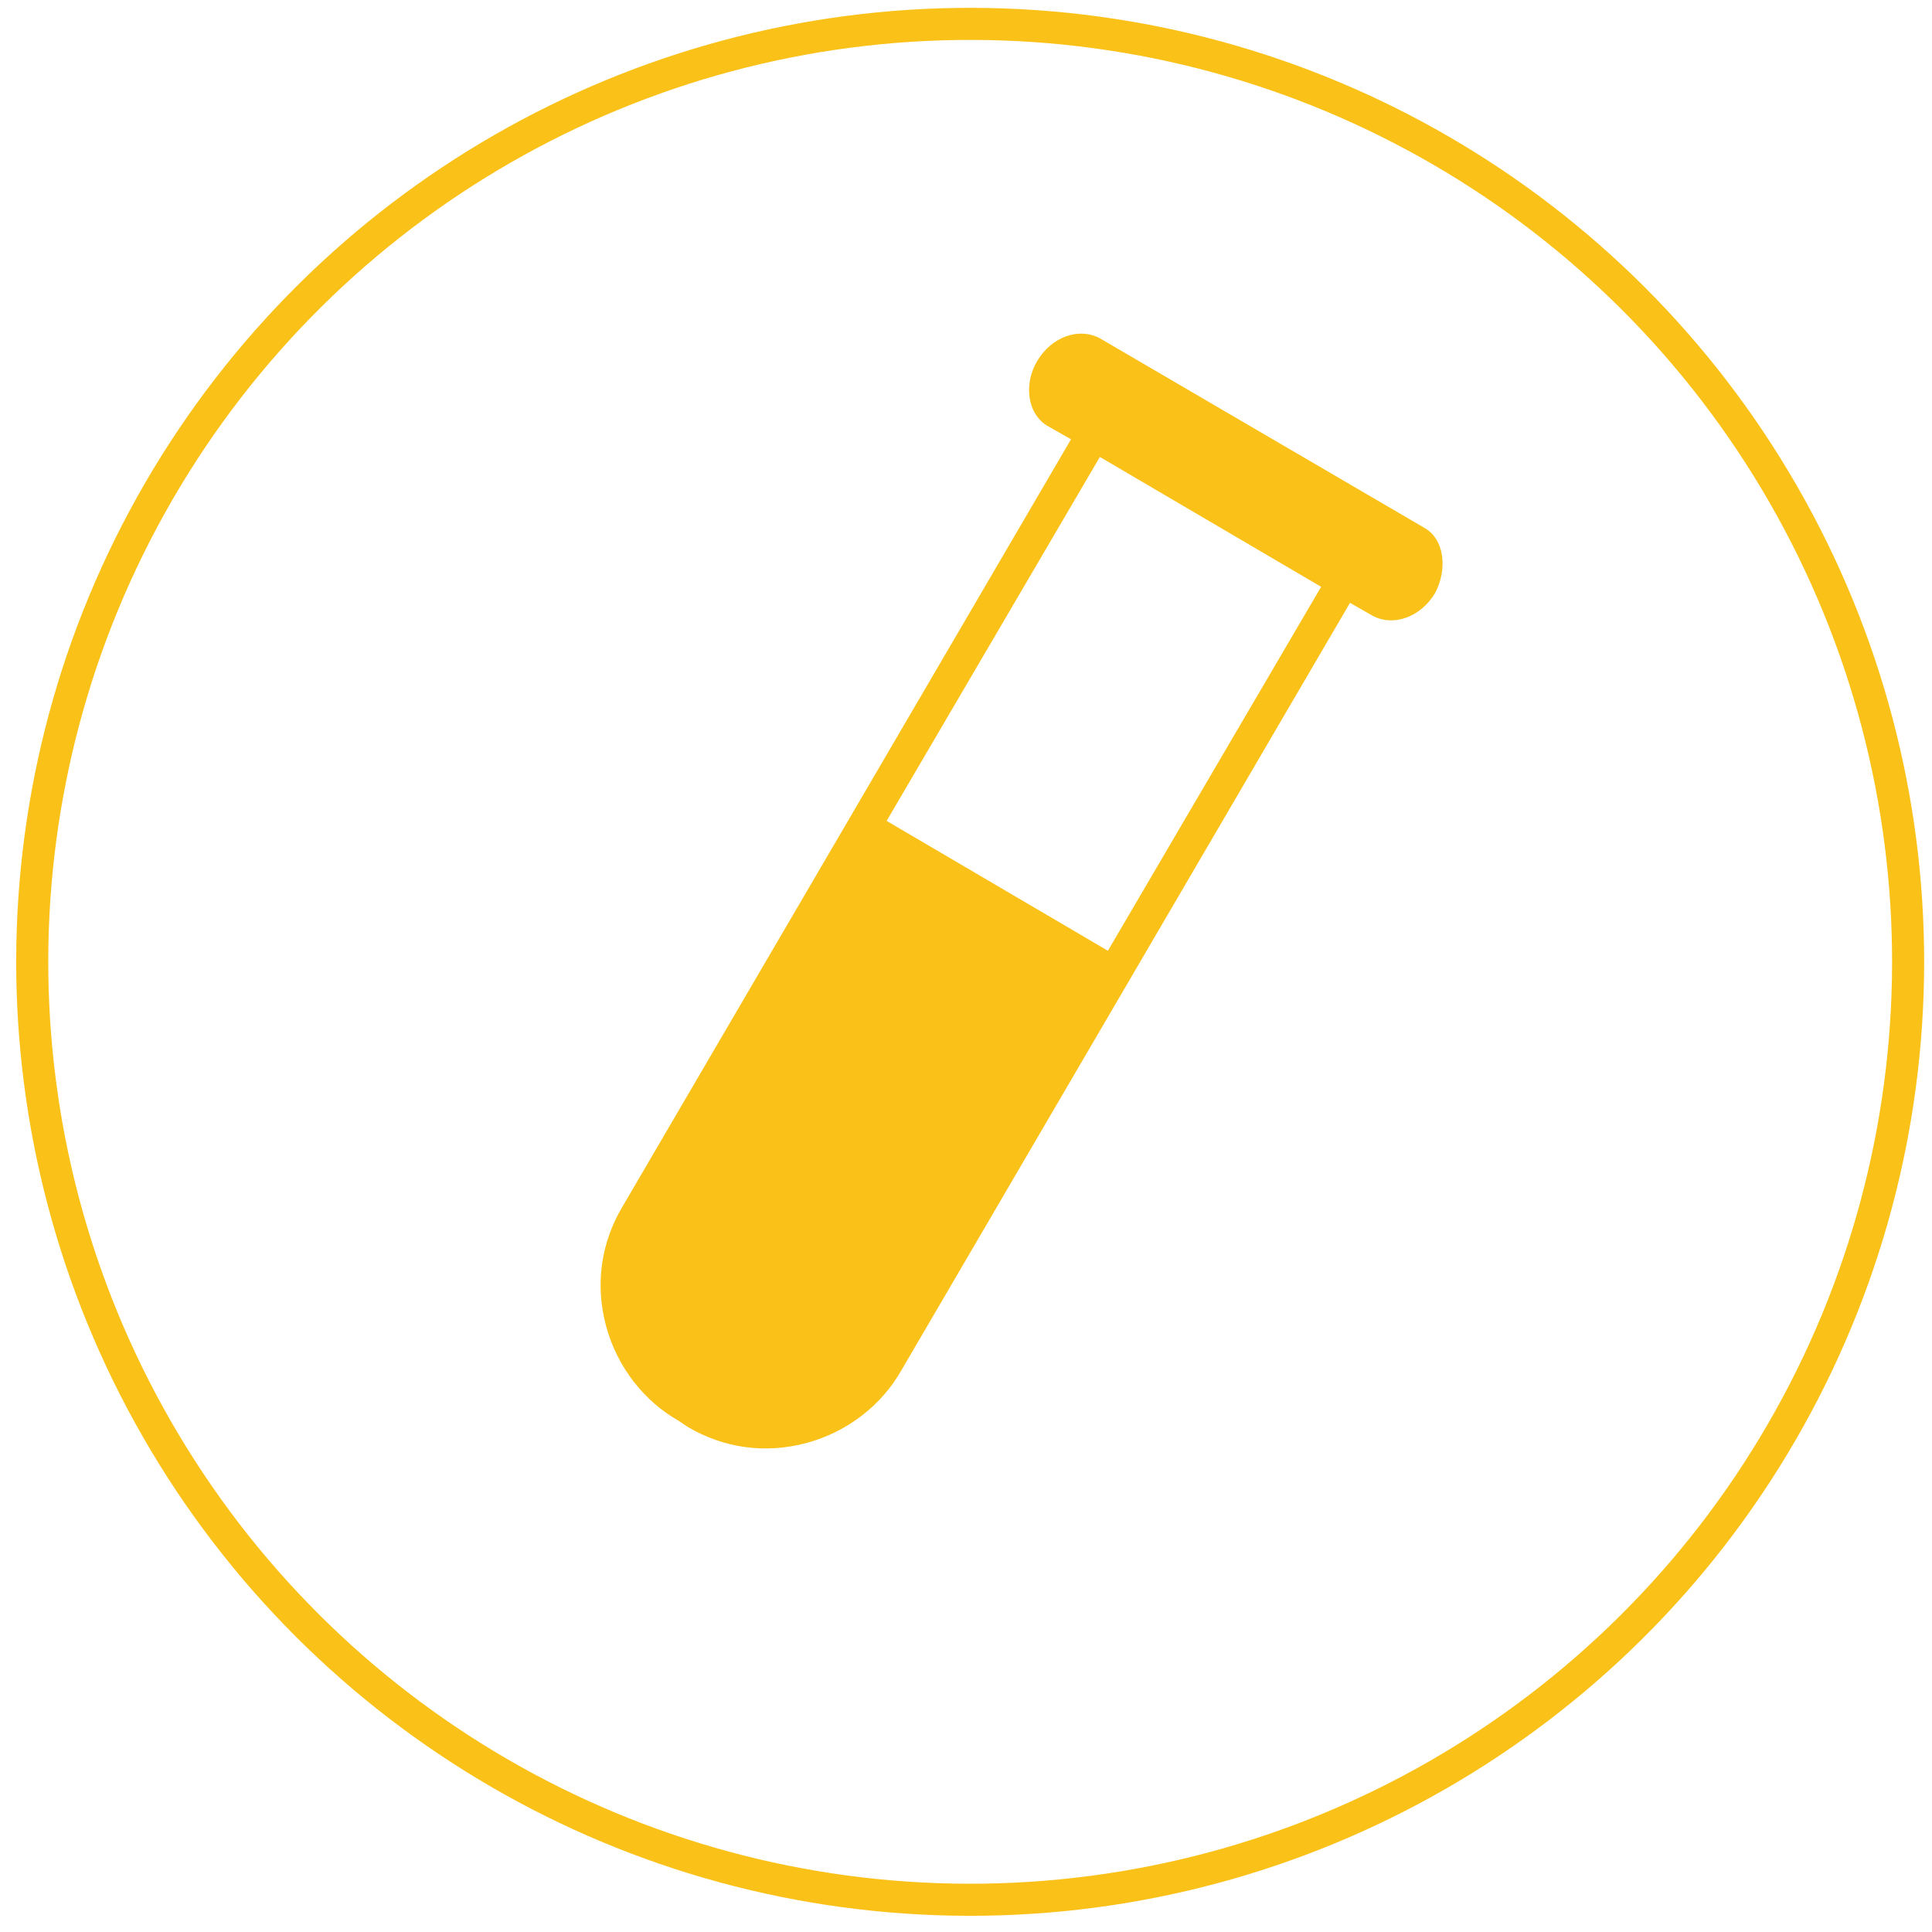
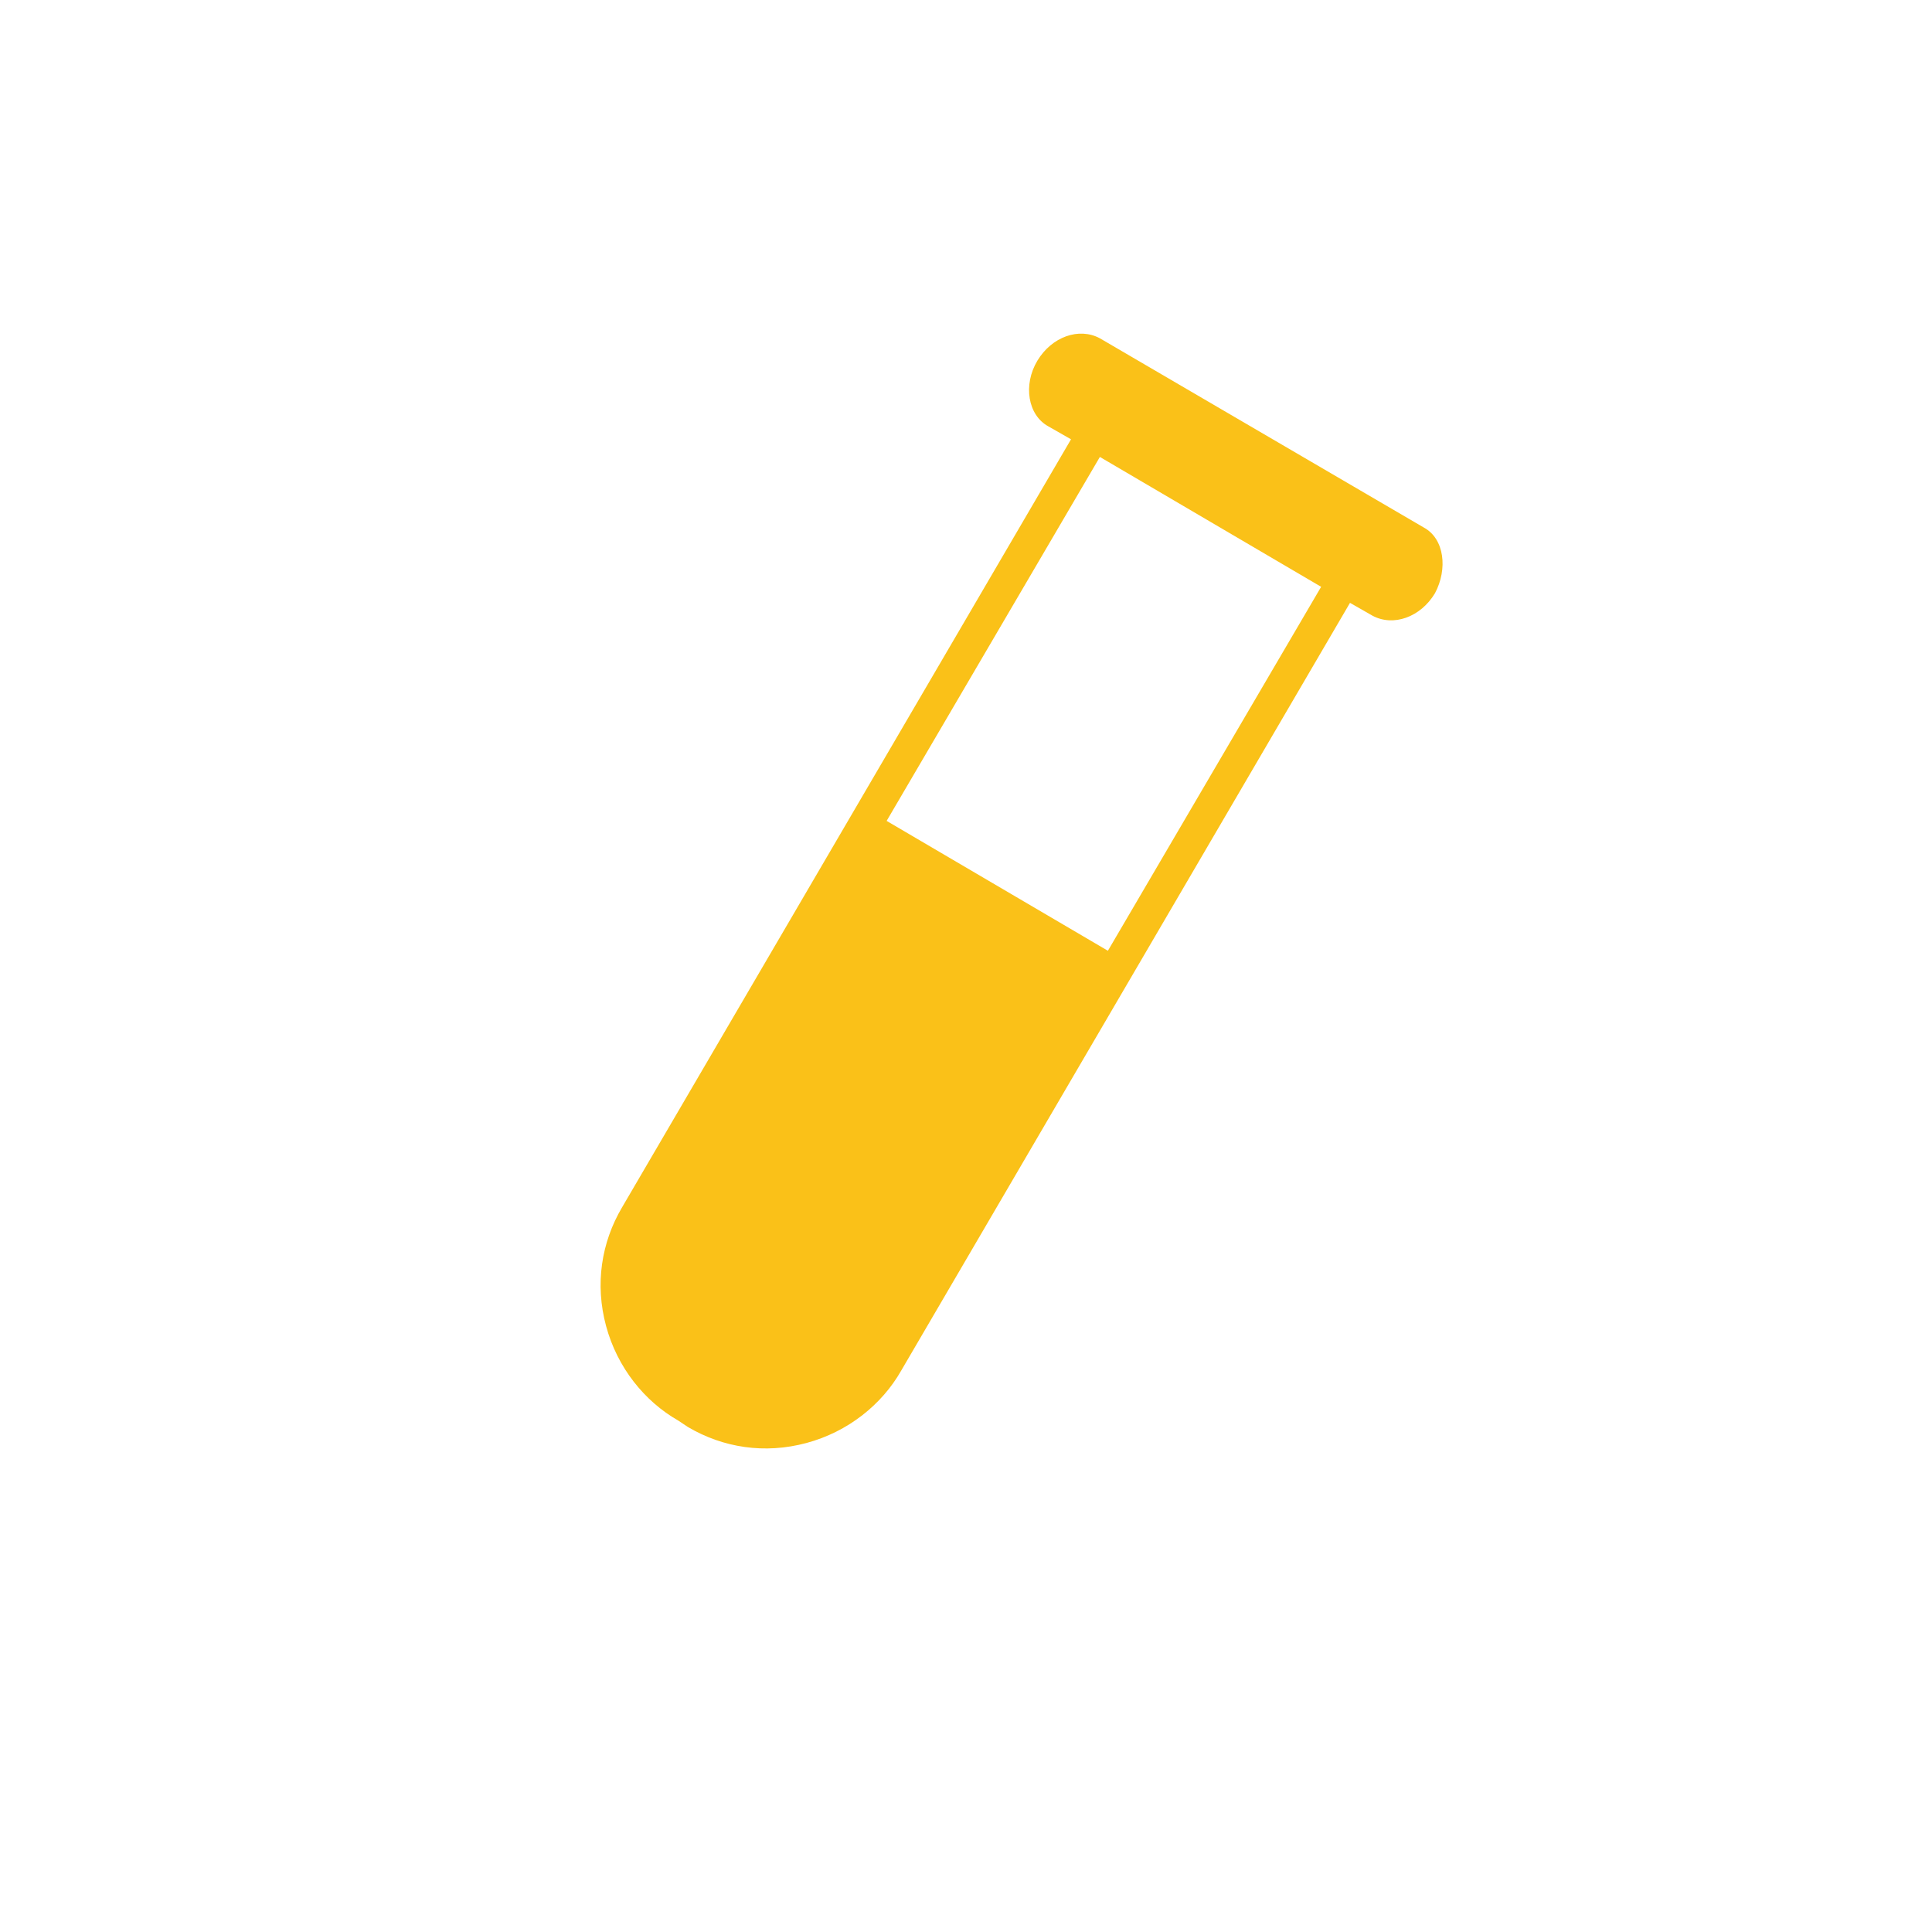
<svg xmlns="http://www.w3.org/2000/svg" version="1.1" id="Capa_1" x="0px" y="0px" viewBox="0 0 120.5 120.5" style="enable-background:new 0 0 120.5 120.5;" xml:space="preserve">
  <style type="text/css">
	.st0{fill:#FAC118;}
	.st1{fill:none;stroke:#FAC118;stroke-width:2;stroke-miterlimit:10;}
	.st2{fill-rule:evenodd;clip-rule:evenodd;fill:#FAC118;}
	.st3{fill-rule:evenodd;clip-rule:evenodd;fill:#FFFFFF;}
</style>
-   <ellipse transform="matrix(2.124599e-03 -1 1 2.124599e-03 0.382 120.362)" class="st1" cx="60.5" cy="60" rx="58.5" ry="58.5" />
  <path class="st0" d="M88.8,32.9L68.6,21.1c-1.3-0.7-3-0.1-3.9,1.4c-0.9,1.5-0.6,3.4,0.7,4.1l1.4,0.8l-28,47.9  c-1.3,2.2-1.7,4.8-1,7.4c0.7,2.6,2.4,4.7,4.5,5.9l0.6,0.4c2.2,1.3,4.8,1.7,7.4,1c2.6-0.7,4.7-2.4,5.9-4.5l28-47.9l1.4,0.8  c1.3,0.7,3,0.1,3.9-1.4C90.3,35.5,90.1,33.6,88.8,32.9z M69.1,59.3l-13.8-8.1l13.3-22.7l13.8,8.1L69.1,59.3z" />
</svg>